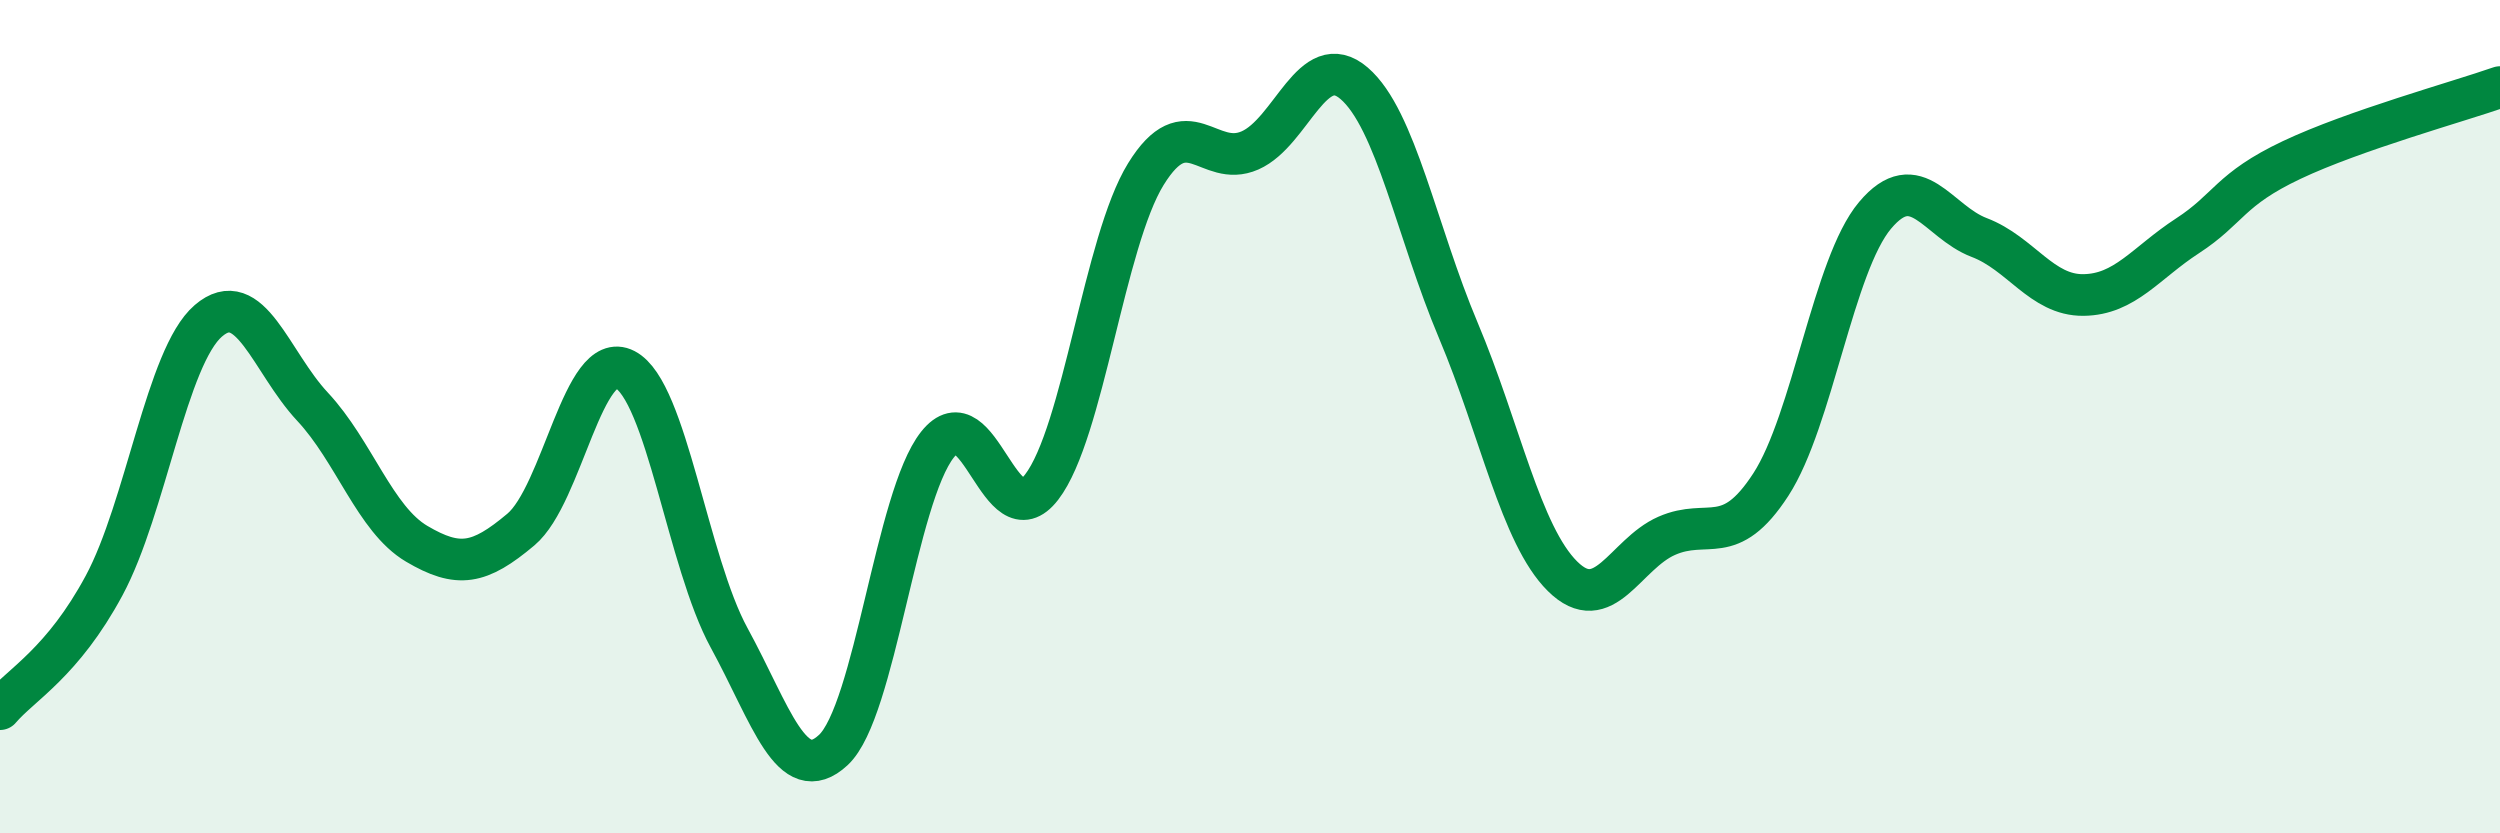
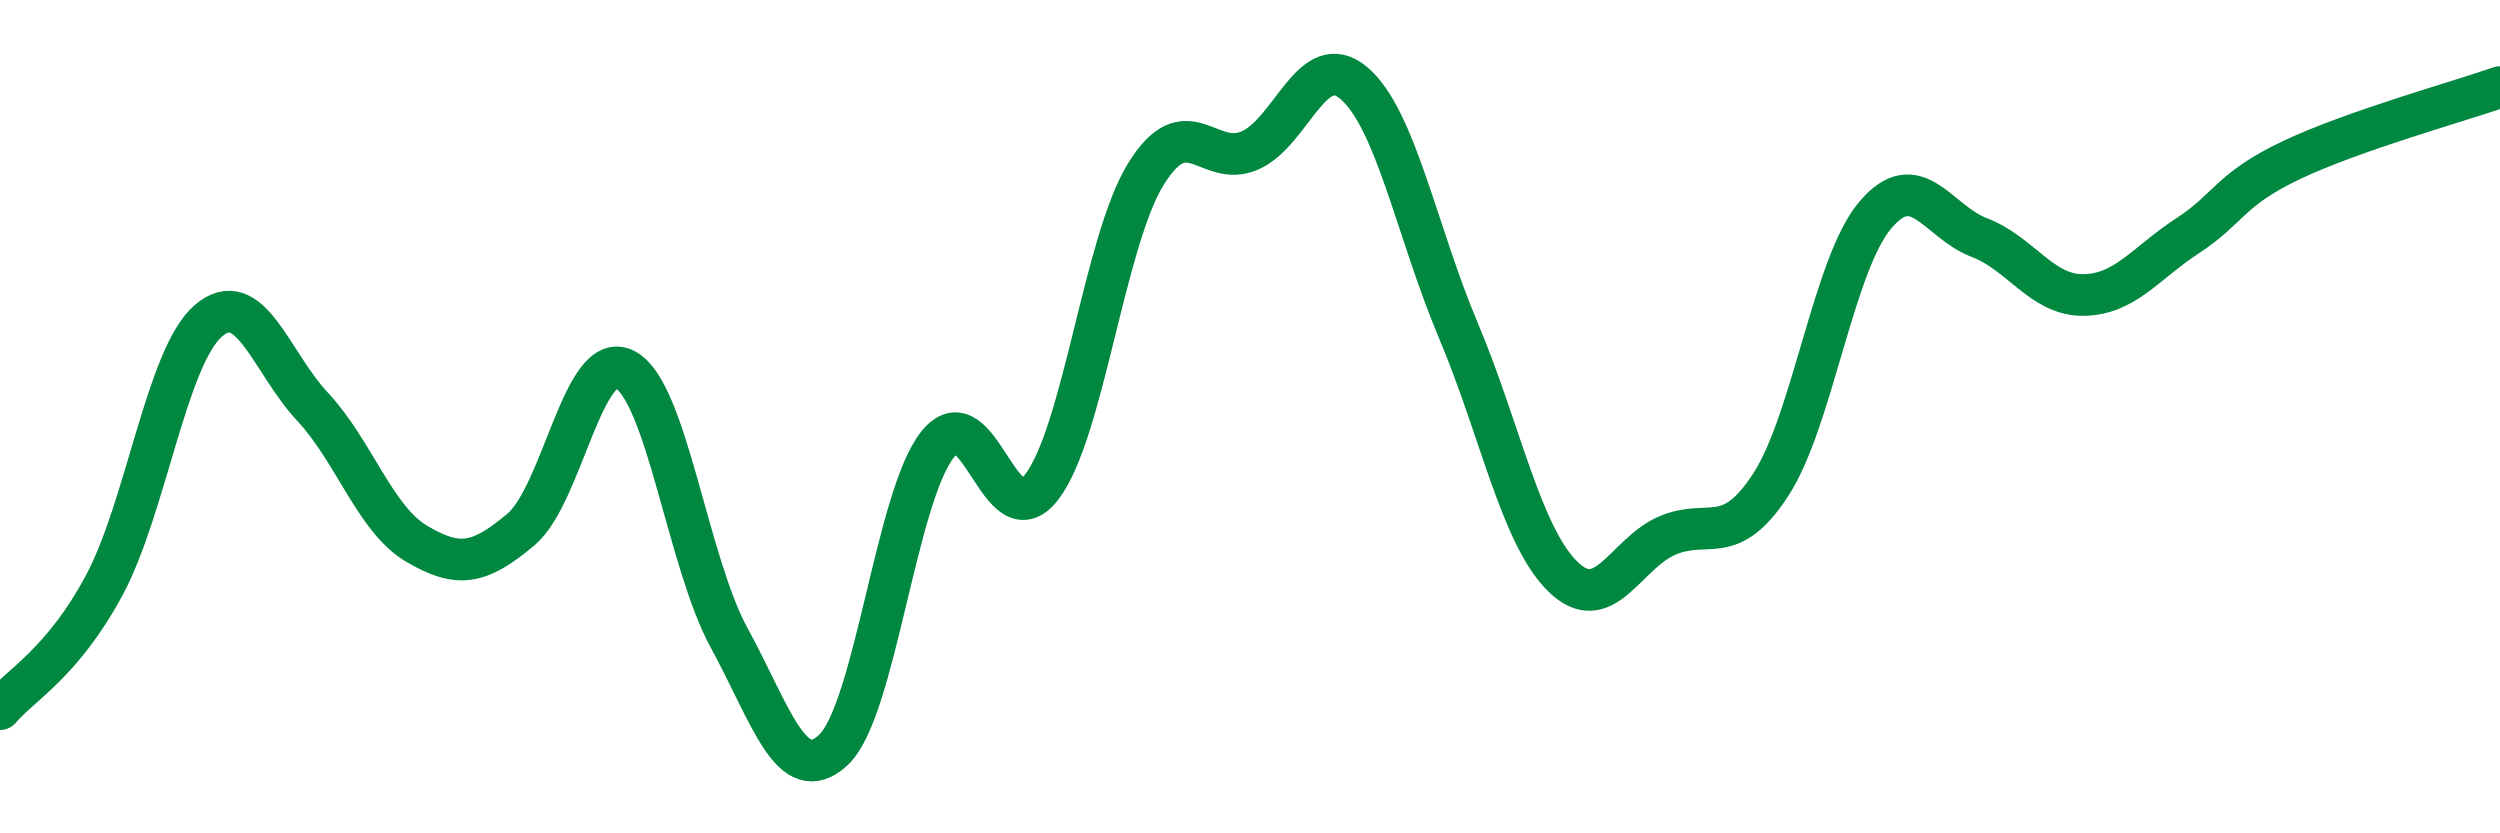
<svg xmlns="http://www.w3.org/2000/svg" width="60" height="20" viewBox="0 0 60 20">
-   <path d="M 0,17.02 C 0.5,16.43 1.5,15.91 2.5,14.05 C 3.5,12.19 4,8.56 5,7.7 C 6,6.84 6.5,8.69 7.5,9.76 C 8.5,10.83 9,12.46 10,13.05 C 11,13.64 11.5,13.55 12.5,12.71 C 13.5,11.87 14,8.35 15,8.87 C 16,9.39 16.5,13.48 17.5,15.31 C 18.5,17.14 19,18.93 20,18 C 21,17.07 21.5,11.93 22.5,10.67 C 23.5,9.41 24,12.99 25,11.69 C 26,10.39 26.5,5.8 27.5,4.18 C 28.5,2.56 29,4.05 30,3.61 C 31,3.17 31.5,1.14 32.5,2 C 33.5,2.86 34,5.56 35,7.93 C 36,10.3 36.5,12.84 37.5,13.83 C 38.5,14.82 39,13.3 40,12.86 C 41,12.42 41.5,13.17 42.5,11.63 C 43.5,10.09 44,6.36 45,5.17 C 46,3.98 46.5,5.32 47.5,5.7 C 48.5,6.08 49,7.09 50,7.08 C 51,7.07 51.5,6.31 52.5,5.66 C 53.5,5.01 53.5,4.55 55,3.84 C 56.5,3.13 59,2.44 60,2.09L60 20L0 20Z" fill="#008740" opacity="0.1" stroke-linecap="round" stroke-linejoin="round" />
  <path d="M 0,17.02 C 0.5,16.43 1.5,15.91 2.5,14.05 C 3.5,12.19 4,8.56 5,7.7 C 6,6.84 6.5,8.69 7.5,9.76 C 8.5,10.83 9,12.46 10,13.05 C 11,13.64 11.5,13.55 12.5,12.71 C 13.5,11.87 14,8.35 15,8.87 C 16,9.39 16.5,13.48 17.5,15.31 C 18.5,17.14 19,18.93 20,18 C 21,17.07 21.5,11.93 22.5,10.67 C 23.5,9.41 24,12.99 25,11.69 C 26,10.39 26.5,5.8 27.5,4.18 C 28.5,2.56 29,4.05 30,3.61 C 31,3.17 31.5,1.14 32.5,2 C 33.5,2.86 34,5.56 35,7.93 C 36,10.3 36.5,12.84 37.5,13.83 C 38.5,14.82 39,13.3 40,12.86 C 41,12.42 41.5,13.17 42.5,11.63 C 43.5,10.09 44,6.36 45,5.17 C 46,3.98 46.5,5.32 47.5,5.7 C 48.5,6.08 49,7.09 50,7.08 C 51,7.07 51.5,6.31 52.5,5.66 C 53.5,5.01 53.5,4.55 55,3.84 C 56.5,3.13 59,2.44 60,2.09" stroke="#008740" stroke-width="1" fill="none" stroke-linecap="round" stroke-linejoin="round" />
</svg>